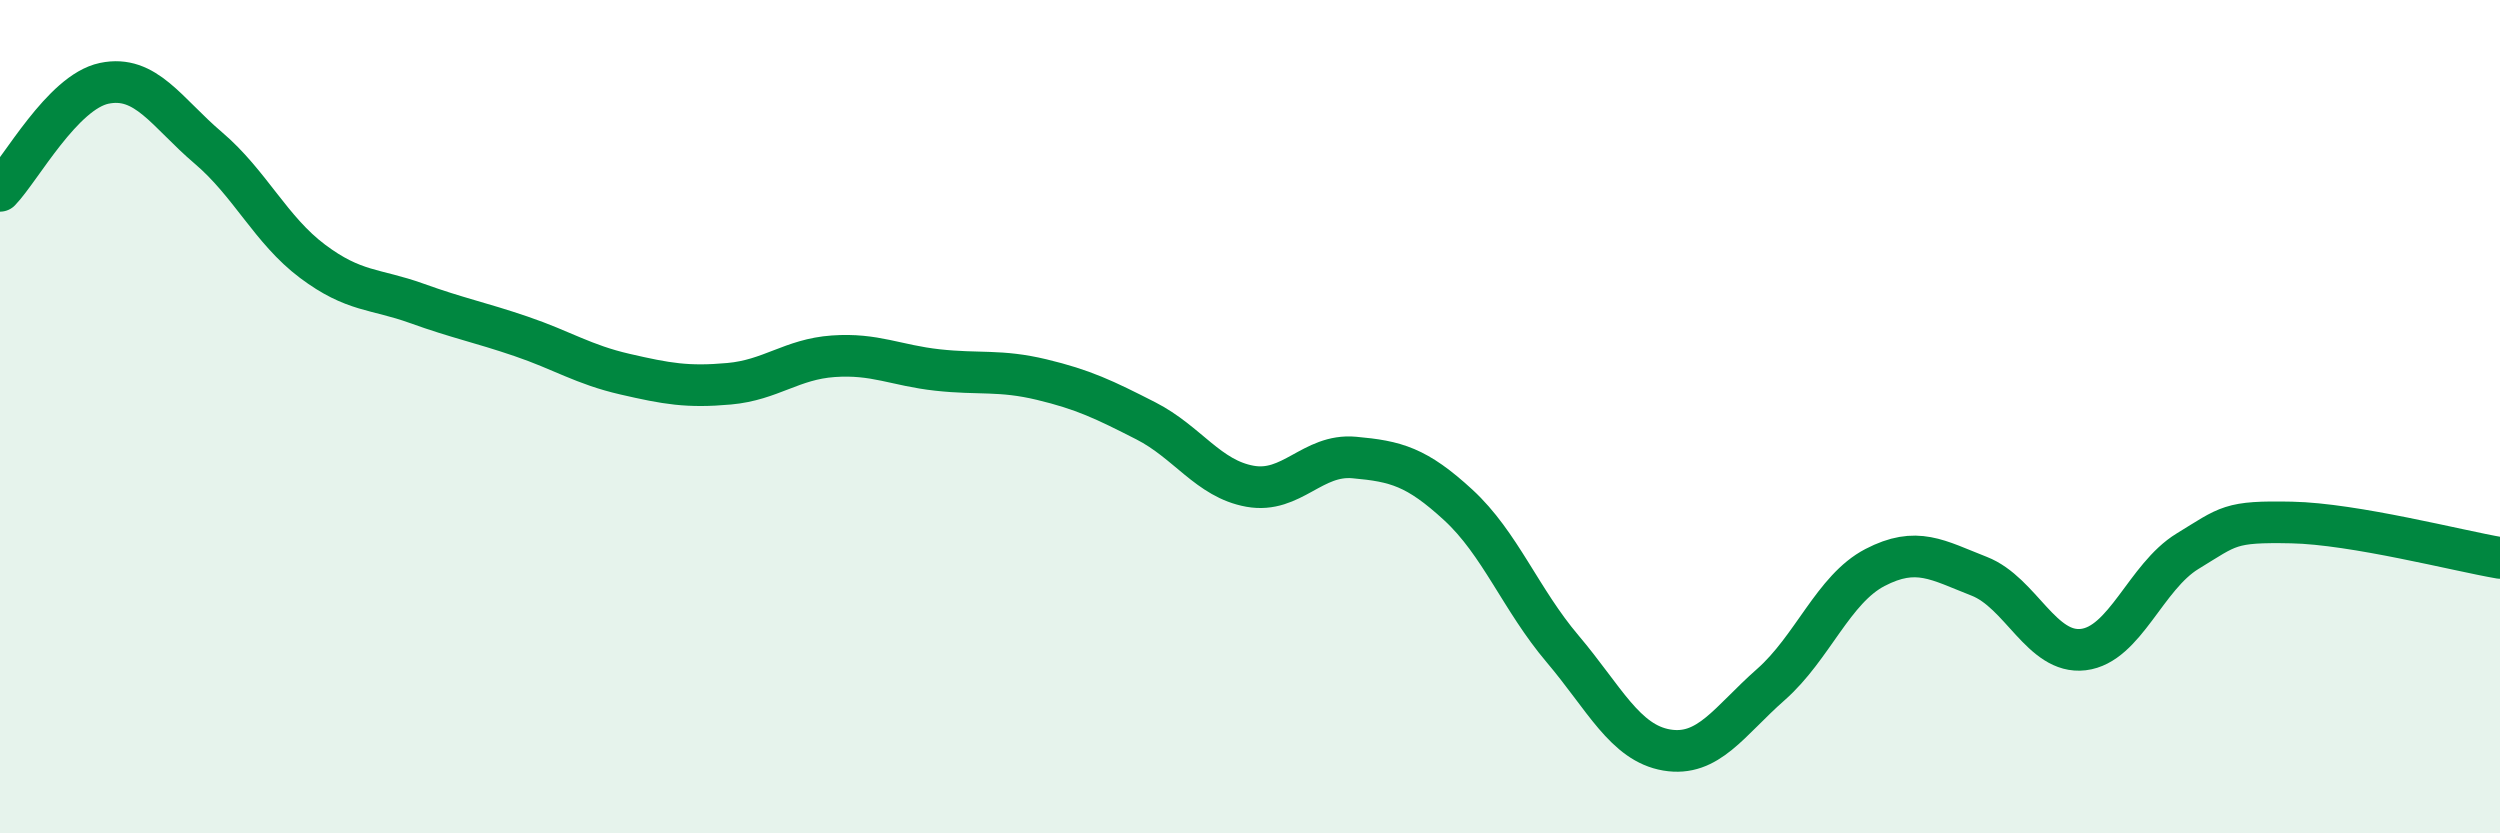
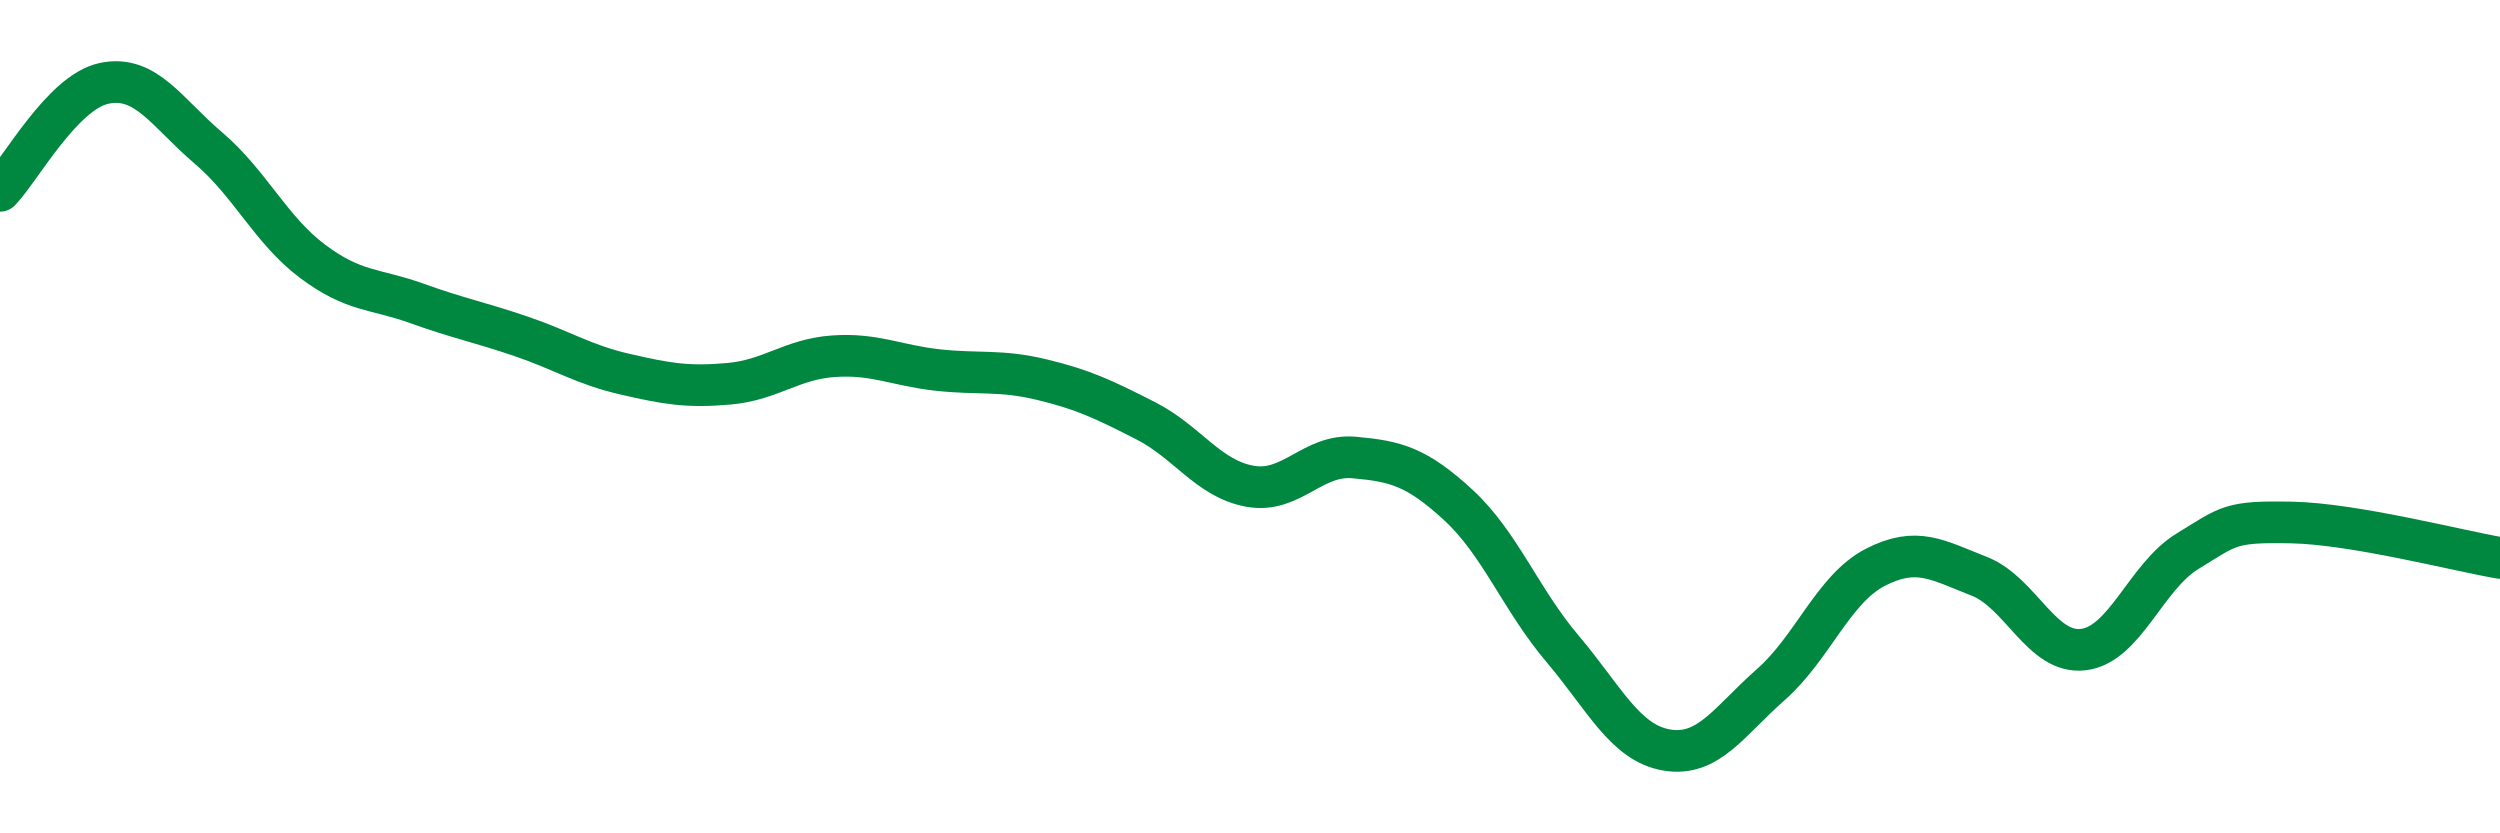
<svg xmlns="http://www.w3.org/2000/svg" width="60" height="20" viewBox="0 0 60 20">
-   <path d="M 0,4.58 C 0.5,4.06 1.5,2.21 2.5,2 C 3.5,1.79 4,2.7 5,3.55 C 6,4.4 6.5,5.52 7.5,6.27 C 8.5,7.02 9,6.92 10,7.28 C 11,7.64 11.5,7.73 12.5,8.07 C 13.5,8.41 14,8.75 15,8.98 C 16,9.21 16.5,9.3 17.5,9.21 C 18.5,9.12 19,8.62 20,8.55 C 21,8.48 21.5,8.77 22.5,8.88 C 23.5,8.99 24,8.87 25,9.11 C 26,9.35 26.5,9.59 27.5,10.1 C 28.5,10.61 29,11.49 30,11.67 C 31,11.85 31.5,10.89 32.5,10.98 C 33.5,11.07 34,11.2 35,12.12 C 36,13.04 36.5,14.39 37.5,15.57 C 38.5,16.75 39,17.83 40,18 C 41,18.17 41.5,17.31 42.5,16.43 C 43.5,15.55 44,14.14 45,13.62 C 46,13.1 46.5,13.44 47.5,13.83 C 48.5,14.22 49,15.71 50,15.59 C 51,15.47 51.5,13.84 52.5,13.23 C 53.5,12.62 53.5,12.51 55,12.54 C 56.5,12.57 59,13.22 60,13.39L60 20L0 20Z" fill="#008740" opacity="0.1" stroke-linecap="round" stroke-linejoin="round" />
  <path d="M 0,4.58 C 0.5,4.06 1.5,2.21 2.5,2 C 3.5,1.79 4,2.7 5,3.55 C 6,4.4 6.5,5.52 7.5,6.27 C 8.5,7.02 9,6.92 10,7.28 C 11,7.64 11.5,7.73 12.5,8.07 C 13.5,8.41 14,8.75 15,8.98 C 16,9.21 16.5,9.3 17.5,9.21 C 18.5,9.12 19,8.62 20,8.55 C 21,8.48 21.5,8.77 22.5,8.88 C 23.5,8.99 24,8.87 25,9.11 C 26,9.35 26.5,9.59 27.5,10.1 C 28.5,10.61 29,11.49 30,11.67 C 31,11.85 31.5,10.89 32.5,10.98 C 33.5,11.07 34,11.2 35,12.12 C 36,13.04 36.5,14.39 37.5,15.57 C 38.5,16.75 39,17.83 40,18 C 41,18.17 41.5,17.31 42.5,16.43 C 43.5,15.55 44,14.14 45,13.62 C 46,13.1 46.5,13.44 47.5,13.83 C 48.5,14.22 49,15.71 50,15.59 C 51,15.47 51.5,13.84 52.5,13.23 C 53.5,12.62 53.5,12.51 55,12.54 C 56.5,12.57 59,13.22 60,13.39" stroke="#008740" stroke-width="1" fill="none" stroke-linecap="round" stroke-linejoin="round" />
</svg>